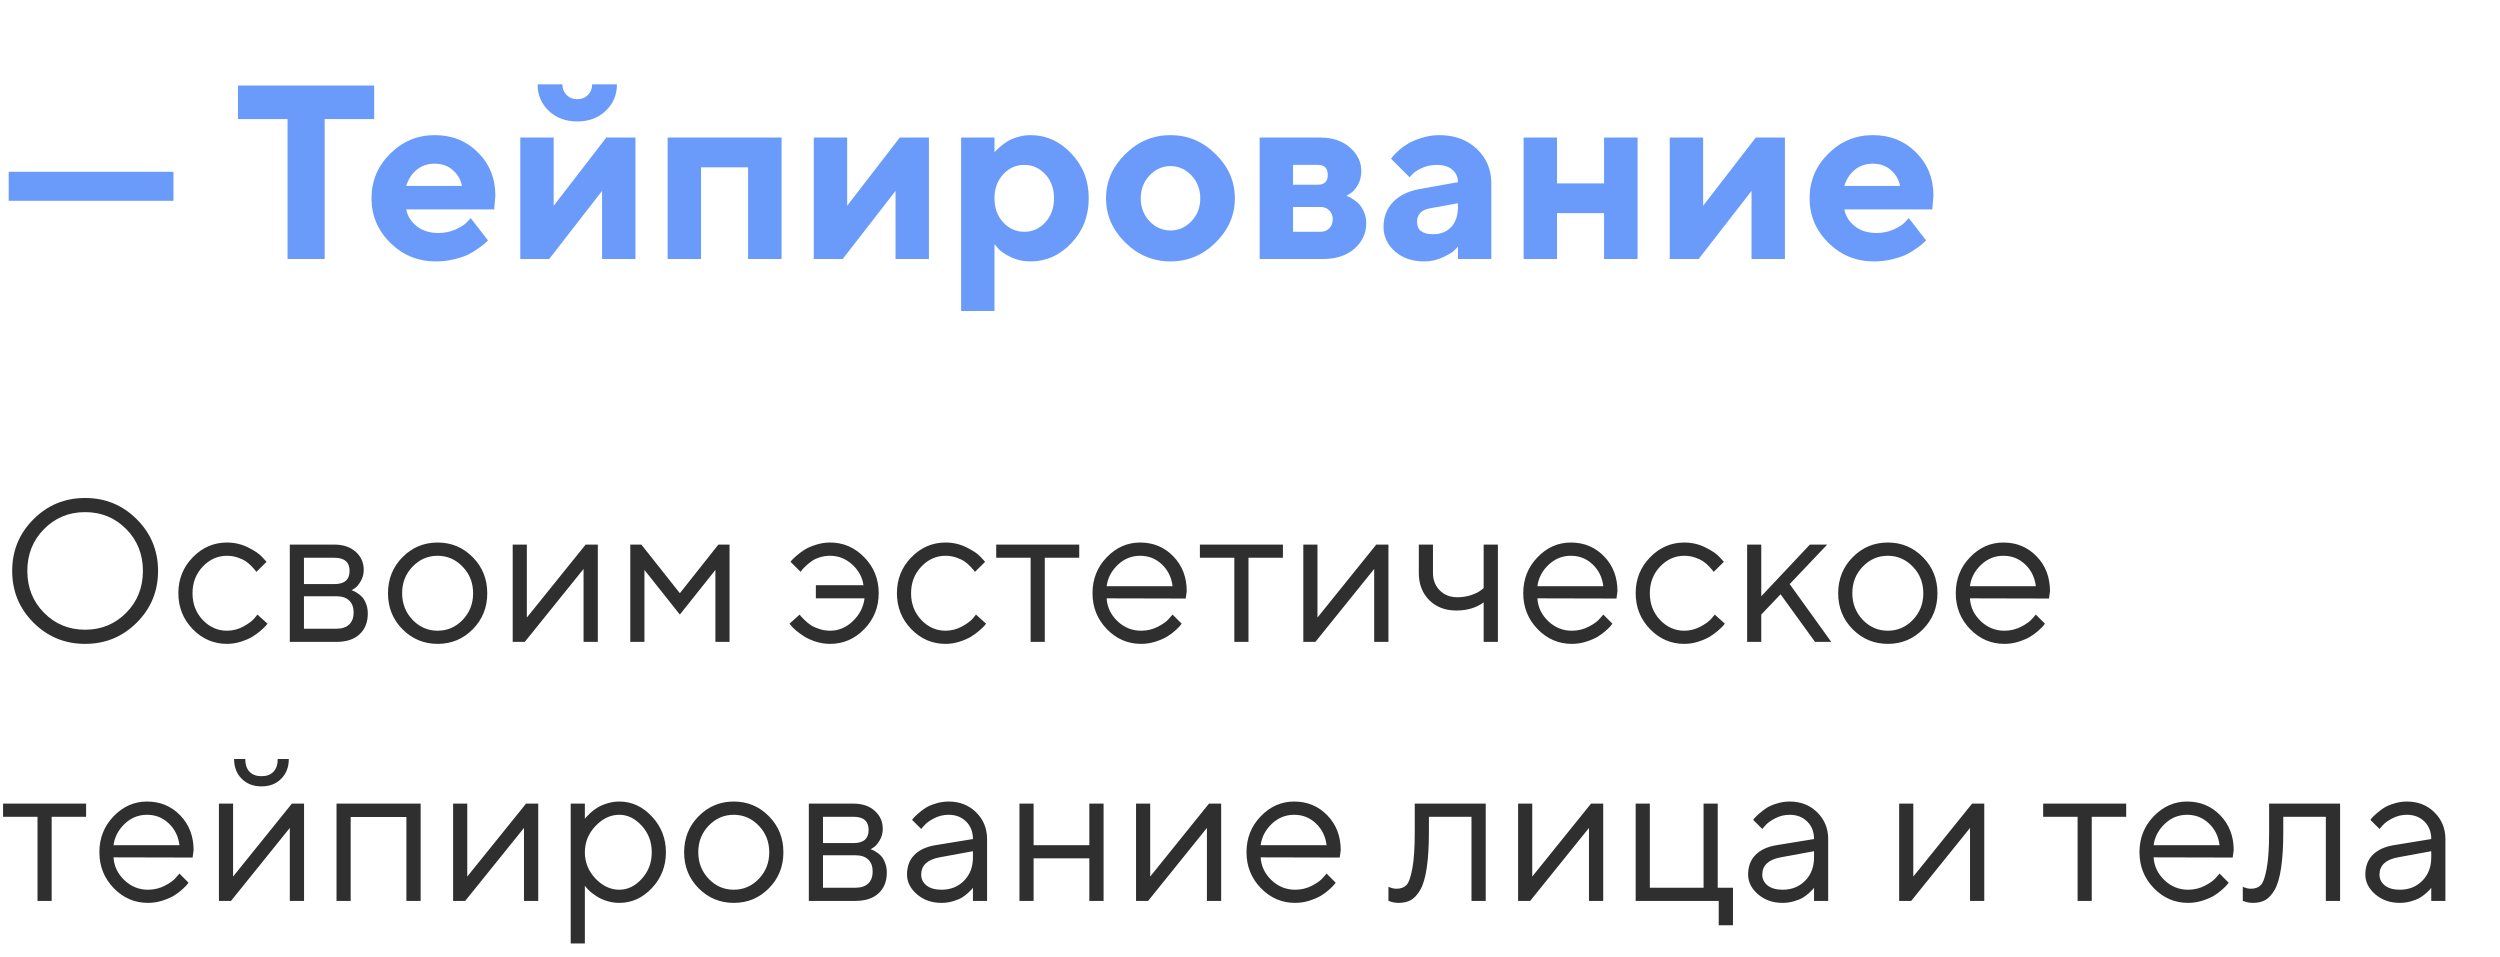
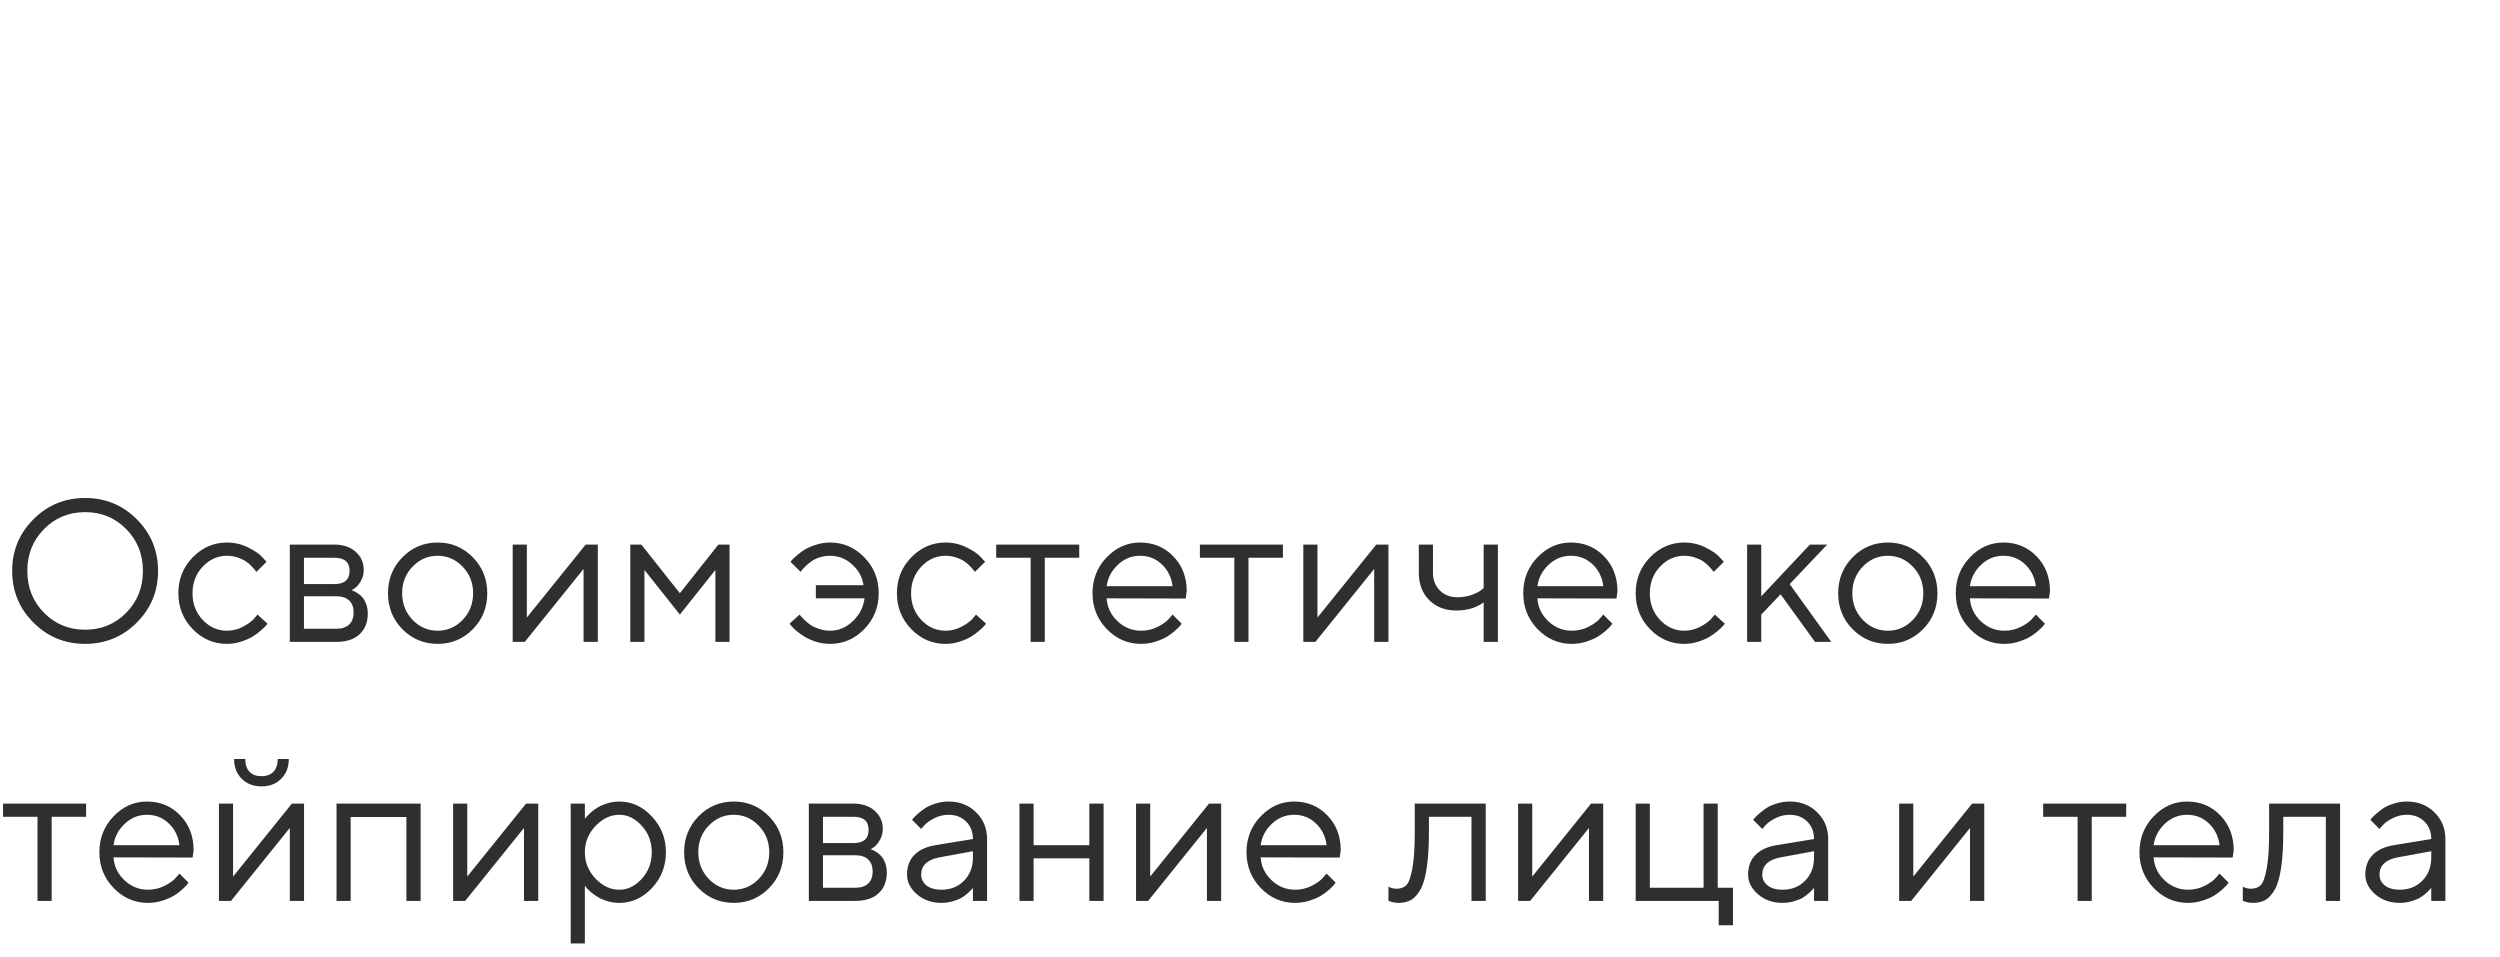
<svg xmlns="http://www.w3.org/2000/svg" width="222" height="85" viewBox="0 0 222 85" fill="none">
  <path d="M3.911 46.98C2.921 47.982 2.426 49.222 2.426 50.698C2.426 52.175 2.921 53.414 3.911 54.416C4.901 55.418 6.117 55.919 7.559 55.919C9 55.919 10.216 55.418 11.206 54.416C12.196 53.414 12.691 52.175 12.691 50.698C12.691 49.222 12.196 47.982 11.206 46.98C10.216 45.978 9 45.477 7.559 45.477C6.117 45.477 4.901 45.978 3.911 46.98ZM12.146 46.11C13.406 47.37 14.036 48.899 14.036 50.698C14.036 52.497 13.406 54.026 12.146 55.286C10.887 56.546 9.357 57.176 7.559 57.176C5.76 57.176 4.23 56.546 2.971 55.286C1.711 54.026 1.081 52.497 1.081 50.698C1.081 48.899 1.711 47.37 2.971 46.11C4.23 44.851 5.76 44.221 7.559 44.221C9.357 44.221 10.887 44.851 12.146 46.11ZM17.112 55.866C16.263 54.987 15.838 53.924 15.838 52.676C15.838 51.428 16.263 50.367 17.112 49.494C17.968 48.615 18.981 48.176 20.153 48.176C20.827 48.176 21.454 48.322 22.034 48.615C22.62 48.902 23.039 49.19 23.291 49.477L23.669 49.89L22.764 50.786C22.74 50.751 22.705 50.701 22.658 50.637C22.611 50.572 22.506 50.455 22.342 50.285C22.184 50.115 22.011 49.969 21.823 49.846C21.636 49.717 21.393 49.602 21.094 49.503C20.795 49.403 20.481 49.353 20.153 49.353C19.327 49.353 18.609 49.676 18 50.32C17.396 50.959 17.095 51.747 17.095 52.685C17.095 53.616 17.396 54.404 18 55.049C18.609 55.688 19.327 56.007 20.153 56.007C20.657 56.007 21.135 55.887 21.586 55.647C22.037 55.406 22.365 55.166 22.57 54.926L22.86 54.574L23.757 55.383C23.722 55.43 23.666 55.497 23.59 55.585C23.52 55.667 23.367 55.81 23.133 56.016C22.898 56.215 22.652 56.394 22.395 56.552C22.137 56.704 21.803 56.848 21.393 56.982C20.988 57.111 20.575 57.176 20.153 57.176C18.976 57.176 17.962 56.739 17.112 55.866ZM25.734 48.36H29.689C30.48 48.36 31.113 48.574 31.588 49.002C32.062 49.424 32.3 49.96 32.3 50.61C32.3 50.98 32.209 51.316 32.027 51.621C31.852 51.92 31.673 52.128 31.491 52.245L31.219 52.412C31.254 52.424 31.304 52.441 31.368 52.465C31.439 52.488 31.556 52.553 31.72 52.658C31.89 52.758 32.036 52.878 32.159 53.019C32.288 53.153 32.402 53.35 32.502 53.607C32.607 53.865 32.66 54.155 32.66 54.477C32.66 55.257 32.417 55.872 31.931 56.323C31.444 56.774 30.759 57 29.874 57H25.734V48.36ZM29.874 52.948H26.991V55.831H29.874C30.366 55.831 30.744 55.705 31.008 55.453C31.271 55.201 31.403 54.847 31.403 54.39C31.403 53.933 31.271 53.578 31.008 53.326C30.744 53.074 30.366 52.948 29.874 52.948ZM29.689 51.867C30.592 51.867 31.043 51.477 31.043 50.698C31.043 49.919 30.592 49.529 29.689 49.529H26.991V51.867H29.689ZM41.08 55.049C41.701 54.404 42.012 53.616 42.012 52.685C42.012 51.747 41.701 50.959 41.08 50.32C40.465 49.676 39.724 49.353 38.856 49.353C37.995 49.353 37.254 49.676 36.633 50.32C36.018 50.959 35.71 51.744 35.71 52.676C35.71 53.602 36.018 54.39 36.633 55.04C37.254 55.685 37.995 56.007 38.856 56.007C39.724 56.007 40.465 55.688 41.08 55.049ZM35.736 55.875C34.881 55.008 34.453 53.944 34.453 52.685C34.453 51.419 34.881 50.352 35.736 49.485C36.598 48.612 37.641 48.176 38.865 48.176C40.09 48.176 41.13 48.612 41.985 49.485C42.841 50.352 43.269 51.419 43.269 52.685C43.269 53.944 42.841 55.008 41.985 55.875C41.13 56.742 40.09 57.176 38.865 57.176C37.641 57.176 36.598 56.742 35.736 55.875ZM52.005 48.36H53.086V57H51.82V50.523L46.6 57H45.527V48.36H46.784V54.838L52.005 48.36ZM63.527 50.61L60.372 54.574L57.226 50.61V57H55.969V48.36H56.953L60.372 52.676L63.791 48.36H64.784V57H63.527V50.61ZM76.755 49.494C77.605 50.367 78.029 51.428 78.029 52.676C78.029 53.924 77.602 54.987 76.746 55.866C75.897 56.739 74.886 57.176 73.714 57.176C73.292 57.176 72.879 57.114 72.475 56.991C72.076 56.862 71.736 56.713 71.455 56.543C71.18 56.367 70.936 56.194 70.726 56.024C70.52 55.849 70.362 55.693 70.251 55.559L70.11 55.383L71.007 54.574C71.03 54.609 71.068 54.659 71.121 54.724C71.18 54.788 71.294 54.905 71.464 55.075C71.64 55.245 71.824 55.395 72.018 55.523C72.211 55.647 72.46 55.758 72.765 55.857C73.069 55.957 73.386 56.007 73.714 56.007C74.47 56.007 75.144 55.723 75.735 55.154C76.327 54.586 76.673 53.912 76.772 53.133H72.448V51.964H76.676C76.582 51.267 76.251 50.657 75.683 50.136C75.114 49.614 74.458 49.353 73.714 49.353C73.392 49.353 73.081 49.4 72.782 49.494C72.489 49.588 72.243 49.708 72.044 49.855C71.845 50.001 71.669 50.148 71.517 50.294C71.37 50.435 71.262 50.552 71.191 50.645L71.103 50.786L70.198 49.89C70.233 49.843 70.283 49.781 70.348 49.705C70.418 49.623 70.564 49.488 70.787 49.301C71.01 49.107 71.247 48.935 71.499 48.782C71.751 48.63 72.076 48.492 72.475 48.369C72.879 48.24 73.292 48.176 73.714 48.176C74.892 48.176 75.905 48.615 76.755 49.494ZM80.921 55.866C80.071 54.987 79.647 53.924 79.647 52.676C79.647 51.428 80.071 50.367 80.921 49.494C81.776 48.615 82.79 48.176 83.962 48.176C84.636 48.176 85.263 48.322 85.843 48.615C86.429 48.902 86.848 49.19 87.1 49.477L87.478 49.89L86.572 50.786C86.549 50.751 86.514 50.701 86.467 50.637C86.42 50.572 86.314 50.455 86.15 50.285C85.992 50.115 85.819 49.969 85.632 49.846C85.444 49.717 85.201 49.602 84.902 49.503C84.603 49.403 84.29 49.353 83.962 49.353C83.136 49.353 82.418 49.676 81.809 50.32C81.205 50.959 80.903 51.747 80.903 52.685C80.903 53.616 81.205 54.404 81.809 55.049C82.418 55.688 83.136 56.007 83.962 56.007C84.466 56.007 84.943 55.887 85.394 55.647C85.846 55.406 86.174 55.166 86.379 54.926L86.669 54.574L87.565 55.383C87.53 55.43 87.475 55.497 87.398 55.585C87.328 55.667 87.176 55.81 86.941 56.016C86.707 56.215 86.461 56.394 86.203 56.552C85.945 56.704 85.611 56.848 85.201 56.982C84.797 57.111 84.384 57.176 83.962 57.176C82.784 57.176 81.77 56.739 80.921 55.866ZM88.462 49.529V48.36H95.836V49.529H92.777V57H91.52V49.529H88.462ZM105.293 53.15L98.27 53.133C98.317 53.912 98.637 54.586 99.228 55.154C99.826 55.723 100.526 56.007 101.329 56.007C101.868 56.007 102.369 55.887 102.832 55.647C103.295 55.406 103.623 55.166 103.816 54.926L104.124 54.574L104.933 55.383C104.897 55.43 104.845 55.497 104.774 55.585C104.71 55.667 104.563 55.81 104.335 56.016C104.112 56.215 103.869 56.394 103.605 56.552C103.348 56.704 103.011 56.848 102.595 56.982C102.185 57.111 101.763 57.176 101.329 57.176C100.151 57.176 99.138 56.739 98.288 55.866C97.439 54.987 97.014 53.924 97.014 52.676C97.014 51.428 97.433 50.367 98.27 49.494C99.114 48.615 100.104 48.176 101.241 48.176C102.419 48.176 103.403 48.586 104.194 49.406C104.985 50.221 105.381 51.252 105.381 52.5L105.293 53.15ZM103.175 50.118C102.642 49.608 101.997 49.353 101.241 49.353C100.485 49.353 99.826 49.62 99.264 50.153C98.701 50.687 98.37 51.319 98.27 52.052H104.124C104.03 51.273 103.714 50.628 103.175 50.118ZM106.55 49.529V48.36H113.924V49.529H110.865V57H109.608V49.529H106.55ZM122.212 48.36H123.293V57H122.027V50.523L116.807 57H115.734V48.36H116.991V54.838L122.212 48.36ZM131.748 57V53.493C131.086 53.974 130.277 54.214 129.322 54.214C128.338 54.214 127.535 53.906 126.914 53.291C126.299 52.67 125.991 51.867 125.991 50.883V48.36H127.248V50.883C127.248 51.504 127.45 52.02 127.854 52.43C128.259 52.834 128.777 53.036 129.41 53.036C129.844 53.036 130.254 52.972 130.641 52.843C131.033 52.708 131.314 52.57 131.484 52.43L131.748 52.227V48.36H133.014V57H131.748ZM143.543 53.15L136.521 53.133C136.567 53.912 136.887 54.586 137.479 55.154C138.076 55.723 138.776 56.007 139.579 56.007C140.118 56.007 140.619 55.887 141.082 55.647C141.545 55.406 141.873 55.166 142.066 54.926L142.374 54.574L143.183 55.383C143.147 55.43 143.095 55.497 143.024 55.585C142.96 55.667 142.813 55.81 142.585 56.016C142.362 56.215 142.119 56.394 141.855 56.552C141.598 56.704 141.261 56.848 140.845 56.982C140.435 57.111 140.013 57.176 139.579 57.176C138.401 57.176 137.388 56.739 136.538 55.866C135.688 54.987 135.264 53.924 135.264 52.676C135.264 51.428 135.683 50.367 136.521 49.494C137.364 48.615 138.354 48.176 139.491 48.176C140.669 48.176 141.653 48.586 142.444 49.406C143.235 50.221 143.631 51.252 143.631 52.5L143.543 53.15ZM141.425 50.118C140.892 49.608 140.247 49.353 139.491 49.353C138.735 49.353 138.076 49.62 137.514 50.153C136.951 50.687 136.62 51.319 136.521 52.052H142.374C142.28 51.273 141.964 50.628 141.425 50.118ZM146.522 55.866C145.673 54.987 145.248 53.924 145.248 52.676C145.248 51.428 145.673 50.367 146.522 49.494C147.378 48.615 148.392 48.176 149.563 48.176C150.237 48.176 150.864 48.322 151.444 48.615C152.03 48.902 152.449 49.19 152.701 49.477L153.079 49.89L152.174 50.786C152.15 50.751 152.115 50.701 152.068 50.637C152.021 50.572 151.916 50.455 151.752 50.285C151.594 50.115 151.421 49.969 151.233 49.846C151.046 49.717 150.803 49.602 150.504 49.503C150.205 49.403 149.892 49.353 149.563 49.353C148.737 49.353 148.02 49.676 147.41 50.32C146.807 50.959 146.505 51.747 146.505 52.685C146.505 53.616 146.807 54.404 147.41 55.049C148.02 55.688 148.737 56.007 149.563 56.007C150.067 56.007 150.545 55.887 150.996 55.647C151.447 55.406 151.775 55.166 151.98 54.926L152.271 54.574L153.167 55.383C153.132 55.43 153.076 55.497 153 55.585C152.93 55.667 152.777 55.81 152.543 56.016C152.309 56.215 152.062 56.394 151.805 56.552C151.547 56.704 151.213 56.848 150.803 56.982C150.398 57.111 149.985 57.176 149.563 57.176C148.386 57.176 147.372 56.739 146.522 55.866ZM156.401 54.574V57H155.145V48.36H156.401V52.948L160.717 48.36H162.255L158.924 51.867L162.615 57H161.174L158.115 52.773L156.401 54.574ZM169.857 55.049C170.479 54.404 170.789 53.616 170.789 52.685C170.789 51.747 170.479 50.959 169.857 50.32C169.242 49.676 168.501 49.353 167.634 49.353C166.772 49.353 166.031 49.676 165.41 50.32C164.795 50.959 164.487 51.744 164.487 52.676C164.487 53.602 164.795 54.39 165.41 55.04C166.031 55.685 166.772 56.007 167.634 56.007C168.501 56.007 169.242 55.688 169.857 55.049ZM164.514 55.875C163.658 55.008 163.23 53.944 163.23 52.685C163.23 51.419 163.658 50.352 164.514 49.485C165.375 48.612 166.418 48.176 167.643 48.176C168.867 48.176 169.907 48.612 170.763 49.485C171.618 50.352 172.046 51.419 172.046 52.685C172.046 53.944 171.618 55.008 170.763 55.875C169.907 56.742 168.867 57.176 167.643 57.176C166.418 57.176 165.375 56.742 164.514 55.875ZM181.951 53.15L174.929 53.133C174.976 53.912 175.295 54.586 175.887 55.154C176.484 55.723 177.185 56.007 177.987 56.007C178.526 56.007 179.027 55.887 179.49 55.647C179.953 55.406 180.281 55.166 180.475 54.926L180.782 54.574L181.591 55.383C181.556 55.43 181.503 55.497 181.433 55.585C181.368 55.667 181.222 55.81 180.993 56.016C180.771 56.215 180.527 56.394 180.264 56.552C180.006 56.704 179.669 56.848 179.253 56.982C178.843 57.111 178.421 57.176 177.987 57.176C176.81 57.176 175.796 56.739 174.946 55.866C174.097 54.987 173.672 53.924 173.672 52.676C173.672 51.428 174.091 50.367 174.929 49.494C175.772 48.615 176.763 48.176 177.899 48.176C179.077 48.176 180.062 48.586 180.853 49.406C181.644 50.221 182.039 51.252 182.039 52.5L181.951 53.15ZM179.833 50.118C179.3 49.608 178.655 49.353 177.899 49.353C177.144 49.353 176.484 49.62 175.922 50.153C175.359 50.687 175.028 51.319 174.929 52.052H180.782C180.688 51.273 180.372 50.628 179.833 50.118ZM0.272 72.529V71.36H7.646V72.529H4.588V80H3.331V72.529H0.272ZM17.104 76.15L10.081 76.133C10.128 76.912 10.447 77.586 11.039 78.154C11.637 78.723 12.337 79.007 13.14 79.007C13.679 79.007 14.18 78.887 14.643 78.647C15.105 78.406 15.434 78.166 15.627 77.926L15.935 77.574L16.743 78.383C16.708 78.43 16.655 78.497 16.585 78.585C16.52 78.667 16.374 78.811 16.145 79.016C15.923 79.215 15.68 79.394 15.416 79.552C15.158 79.704 14.821 79.848 14.405 79.982C13.995 80.111 13.573 80.176 13.14 80.176C11.962 80.176 10.948 79.739 10.099 78.866C9.249 77.987 8.824 76.924 8.824 75.676C8.824 74.428 9.243 73.367 10.081 72.494C10.925 71.615 11.915 71.176 13.052 71.176C14.229 71.176 15.214 71.586 16.005 72.406C16.796 73.221 17.191 74.252 17.191 75.5L17.104 76.15ZM14.985 73.118C14.452 72.608 13.808 72.353 13.052 72.353C12.296 72.353 11.637 72.62 11.074 73.153C10.512 73.686 10.181 74.319 10.081 75.052H15.935C15.841 74.272 15.524 73.628 14.985 73.118ZM22.157 68.53C22.409 68.794 22.764 68.926 23.221 68.926C23.678 68.926 24.032 68.794 24.284 68.53C24.536 68.267 24.662 67.889 24.662 67.397H25.646C25.646 68.117 25.421 68.703 24.97 69.154C24.524 69.606 23.941 69.831 23.221 69.831C22.5 69.831 21.914 69.606 21.463 69.154C21.012 68.703 20.786 68.117 20.786 67.397H21.779C21.779 67.889 21.905 68.267 22.157 68.53ZM25.919 71.36H27V80H25.734V73.522L20.514 80H19.441V71.36H20.698V77.838L25.919 71.36ZM36.088 80V72.547H31.14V80H29.883V71.36H37.353V80H36.088ZM46.714 71.36H47.795V80H46.529V73.522L41.309 80H40.236V71.36H41.493V77.838L46.714 71.36ZM52.875 73.356C52.248 74.018 51.935 74.794 51.935 75.685C51.935 76.569 52.248 77.346 52.875 78.014C53.508 78.676 54.214 79.007 54.993 79.007C55.737 79.007 56.402 78.685 56.988 78.04C57.58 77.39 57.876 76.605 57.876 75.685C57.876 74.759 57.58 73.974 56.988 73.329C56.402 72.679 55.737 72.353 54.993 72.353C54.214 72.353 53.508 72.688 52.875 73.356ZM51.935 78.647V83.779H50.678V71.36H51.935V72.714C51.958 72.679 51.999 72.626 52.058 72.556C52.122 72.48 52.248 72.353 52.435 72.178C52.629 72.002 52.837 71.847 53.06 71.712C53.282 71.571 53.566 71.448 53.912 71.343C54.264 71.231 54.624 71.176 54.993 71.176C56.095 71.176 57.059 71.618 57.885 72.503C58.717 73.388 59.133 74.448 59.133 75.685C59.133 76.915 58.72 77.973 57.894 78.857C57.067 79.736 56.101 80.176 54.993 80.176C54.624 80.176 54.267 80.123 53.921 80.018C53.581 79.912 53.294 79.786 53.06 79.64C52.825 79.493 52.62 79.347 52.444 79.2C52.274 79.048 52.145 78.919 52.058 78.814L51.935 78.647ZM67.377 78.049C67.998 77.404 68.309 76.616 68.309 75.685C68.309 74.747 67.998 73.959 67.377 73.32C66.762 72.676 66.02 72.353 65.153 72.353C64.292 72.353 63.551 72.676 62.93 73.32C62.315 73.959 62.007 74.744 62.007 75.676C62.007 76.602 62.315 77.39 62.93 78.04C63.551 78.685 64.292 79.007 65.153 79.007C66.02 79.007 66.762 78.688 67.377 78.049ZM62.033 78.875C61.178 78.008 60.75 76.944 60.75 75.685C60.75 74.419 61.178 73.353 62.033 72.485C62.895 71.612 63.938 71.176 65.162 71.176C66.387 71.176 67.427 71.612 68.282 72.485C69.138 73.353 69.565 74.419 69.565 75.685C69.565 76.944 69.138 78.008 68.282 78.875C67.427 79.742 66.387 80.176 65.162 80.176C63.938 80.176 62.895 79.742 62.033 78.875ZM71.824 71.36H75.779C76.57 71.36 77.203 71.574 77.678 72.002C78.152 72.424 78.39 72.96 78.39 73.61C78.39 73.98 78.299 74.316 78.117 74.621C77.941 74.92 77.763 75.128 77.581 75.245L77.309 75.412C77.344 75.424 77.394 75.441 77.458 75.465C77.528 75.488 77.645 75.553 77.81 75.658C77.98 75.758 78.126 75.878 78.249 76.019C78.378 76.153 78.492 76.35 78.592 76.607C78.697 76.865 78.75 77.155 78.75 77.478C78.75 78.257 78.507 78.872 78.02 79.323C77.534 79.774 76.849 80 75.964 80H71.824V71.36ZM75.964 75.948H73.081V78.831H75.964C76.456 78.831 76.834 78.705 77.098 78.453C77.361 78.201 77.493 77.847 77.493 77.39C77.493 76.933 77.361 76.578 77.098 76.326C76.834 76.074 76.456 75.948 75.964 75.948ZM75.779 74.867C76.682 74.867 77.133 74.478 77.133 73.698C77.133 72.919 76.682 72.529 75.779 72.529H73.081V74.867H75.779ZM83.065 75.052L86.397 74.507C86.397 73.868 86.194 73.35 85.79 72.951C85.386 72.553 84.867 72.353 84.234 72.353C83.777 72.353 83.347 72.459 82.942 72.67C82.544 72.875 82.254 73.086 82.072 73.303L81.8 73.61L80.991 72.802C81.026 72.755 81.073 72.696 81.132 72.626C81.196 72.55 81.331 72.421 81.536 72.239C81.747 72.052 81.967 71.885 82.195 71.738C82.424 71.592 82.723 71.463 83.092 71.352C83.467 71.234 83.848 71.176 84.234 71.176C85.219 71.176 86.033 71.495 86.678 72.134C87.328 72.772 87.653 73.564 87.653 74.507V80H86.397V78.831C86.373 78.866 86.335 78.916 86.282 78.981C86.235 79.039 86.124 79.147 85.948 79.306C85.778 79.458 85.594 79.596 85.394 79.719C85.195 79.836 84.932 79.941 84.603 80.035C84.281 80.129 83.947 80.176 83.602 80.176C82.74 80.176 82.014 79.921 81.422 79.411C80.836 78.901 80.543 78.318 80.543 77.662C80.543 76.941 80.76 76.361 81.193 75.922C81.627 75.477 82.251 75.186 83.065 75.052ZM83.602 79.007C84.416 79.007 85.084 78.74 85.606 78.207C86.133 77.674 86.397 76.982 86.397 76.133V75.588L83.426 76.133C82.348 76.338 81.806 76.848 81.8 77.662C81.8 78.049 81.958 78.371 82.274 78.629C82.597 78.881 83.039 79.007 83.602 79.007ZM96.732 80V76.221H91.784V80H90.527V71.36H91.784V75.052H96.732V71.36H97.998V80H96.732ZM107.358 71.36H108.439V80H107.174V73.522L101.953 80H100.881V71.36H102.138V77.838L107.358 71.36ZM118.969 76.15L111.946 76.133C111.993 76.912 112.312 77.586 112.904 78.154C113.502 78.723 114.202 79.007 115.005 79.007C115.544 79.007 116.045 78.887 116.508 78.647C116.971 78.406 117.299 78.166 117.492 77.926L117.8 77.574L118.608 78.383C118.573 78.43 118.521 78.497 118.45 78.585C118.386 78.667 118.239 78.811 118.011 79.016C117.788 79.215 117.545 79.394 117.281 79.552C117.023 79.704 116.687 79.848 116.271 79.982C115.86 80.111 115.438 80.176 115.005 80.176C113.827 80.176 112.813 79.739 111.964 78.866C111.114 77.987 110.689 76.924 110.689 75.676C110.689 74.428 111.108 73.367 111.946 72.494C112.79 71.615 113.78 71.176 114.917 71.176C116.095 71.176 117.079 71.586 117.87 72.406C118.661 73.221 119.057 74.252 119.057 75.5L118.969 76.15ZM116.851 73.118C116.317 72.608 115.673 72.353 114.917 72.353C114.161 72.353 113.502 72.62 112.939 73.153C112.377 73.686 112.046 74.319 111.946 75.052H117.8C117.706 74.272 117.39 73.628 116.851 73.118ZM125.631 71.36H131.933V80H130.667V72.529H126.888V73.883C126.888 75.154 126.823 76.215 126.694 77.064C126.571 77.908 126.384 78.553 126.132 78.998C125.88 79.438 125.602 79.745 125.297 79.921C124.992 80.091 124.623 80.176 124.189 80.176C124.043 80.176 123.894 80.161 123.741 80.132C123.595 80.103 123.486 80.07 123.416 80.035L123.293 80V78.743C123.533 78.86 123.773 78.919 124.014 78.919C124.383 78.919 124.673 78.814 124.884 78.603C125.095 78.392 125.271 77.905 125.411 77.144C125.558 76.382 125.631 75.295 125.631 73.883V71.36ZM141.284 71.36H142.365V80H141.1V73.522L135.879 80H134.807V71.36H136.063V77.838L141.284 71.36ZM145.248 80V71.36H146.505V78.831H151.277V71.36H152.534V78.831H153.888V82.162H152.622V80H145.248ZM157.755 75.052L161.086 74.507C161.086 73.868 160.884 73.35 160.479 72.951C160.075 72.553 159.557 72.353 158.924 72.353C158.467 72.353 158.036 72.459 157.632 72.67C157.233 72.875 156.943 73.086 156.762 73.303L156.489 73.61L155.681 72.802C155.716 72.755 155.763 72.696 155.821 72.626C155.886 72.55 156.021 72.421 156.226 72.239C156.437 72.052 156.656 71.885 156.885 71.738C157.113 71.592 157.412 71.463 157.781 71.352C158.156 71.234 158.537 71.176 158.924 71.176C159.908 71.176 160.723 71.495 161.367 72.134C162.018 72.772 162.343 73.564 162.343 74.507V80H161.086V78.831C161.062 78.866 161.024 78.916 160.972 78.981C160.925 79.039 160.813 79.147 160.638 79.306C160.468 79.458 160.283 79.596 160.084 79.719C159.885 79.836 159.621 79.941 159.293 80.035C158.971 80.129 158.637 80.176 158.291 80.176C157.43 80.176 156.703 79.921 156.111 79.411C155.525 78.901 155.232 78.318 155.232 77.662C155.232 76.941 155.449 76.361 155.883 75.922C156.316 75.477 156.94 75.186 157.755 75.052ZM158.291 79.007C159.105 79.007 159.773 78.74 160.295 78.207C160.822 77.674 161.086 76.982 161.086 76.133V75.588L158.115 76.133C157.037 76.338 156.495 76.848 156.489 77.662C156.489 78.049 156.647 78.371 156.964 78.629C157.286 78.881 157.729 79.007 158.291 79.007ZM175.122 71.36H176.203V80H174.938V73.522L169.717 80H168.645V71.36H169.901V77.838L175.122 71.36ZM181.433 72.529V71.36H188.807V72.529H185.748V80H184.491V72.529H181.433ZM198.264 76.15L191.241 76.133C191.288 76.912 191.607 77.586 192.199 78.154C192.797 78.723 193.497 79.007 194.3 79.007C194.839 79.007 195.34 78.887 195.803 78.647C196.266 78.406 196.594 78.166 196.787 77.926L197.095 77.574L197.903 78.383C197.868 78.43 197.815 78.497 197.745 78.585C197.681 78.667 197.534 78.811 197.306 79.016C197.083 79.215 196.84 79.394 196.576 79.552C196.318 79.704 195.981 79.848 195.565 79.982C195.155 80.111 194.733 80.176 194.3 80.176C193.122 80.176 192.108 79.739 191.259 78.866C190.409 77.987 189.984 76.924 189.984 75.676C189.984 74.428 190.403 73.367 191.241 72.494C192.085 71.615 193.075 71.176 194.212 71.176C195.39 71.176 196.374 71.586 197.165 72.406C197.956 73.221 198.352 74.252 198.352 75.5L198.264 76.15ZM196.146 73.118C195.612 72.608 194.968 72.353 194.212 72.353C193.456 72.353 192.797 72.62 192.234 73.153C191.672 73.686 191.341 74.319 191.241 75.052H197.095C197.001 74.272 196.685 73.628 196.146 73.118ZM201.498 71.36H207.8V80H206.534V72.529H202.755V73.883C202.755 75.154 202.69 76.215 202.562 77.064C202.438 77.908 202.251 78.553 201.999 78.998C201.747 79.438 201.469 79.745 201.164 79.921C200.859 80.091 200.49 80.176 200.057 80.176C199.91 80.176 199.761 80.161 199.608 80.132C199.462 80.103 199.354 80.07 199.283 80.035L199.16 80V78.743C199.4 78.86 199.641 78.919 199.881 78.919C200.25 78.919 200.54 78.814 200.751 78.603C200.962 78.392 201.138 77.905 201.278 77.144C201.425 76.382 201.498 75.295 201.498 73.883V71.36ZM212.563 75.052L215.895 74.507C215.895 73.868 215.692 73.35 215.288 72.951C214.884 72.553 214.365 72.353 213.732 72.353C213.275 72.353 212.845 72.459 212.44 72.67C212.042 72.875 211.752 73.086 211.57 73.303L211.298 73.61L210.489 72.802C210.524 72.755 210.571 72.696 210.63 72.626C210.694 72.55 210.829 72.421 211.034 72.239C211.245 72.052 211.465 71.885 211.693 71.738C211.922 71.592 212.221 71.463 212.59 71.352C212.965 71.234 213.346 71.176 213.732 71.176C214.717 71.176 215.531 71.495 216.176 72.134C216.826 72.772 217.151 73.564 217.151 74.507V80H215.895V78.831C215.871 78.866 215.833 78.916 215.78 78.981C215.733 79.039 215.622 79.147 215.446 79.306C215.276 79.458 215.092 79.596 214.893 79.719C214.693 79.836 214.43 79.941 214.102 80.035C213.779 80.129 213.445 80.176 213.1 80.176C212.238 80.176 211.512 79.921 210.92 79.411C210.334 78.901 210.041 78.318 210.041 77.662C210.041 76.941 210.258 76.361 210.691 75.922C211.125 75.477 211.749 75.186 212.563 75.052ZM213.1 79.007C213.914 79.007 214.582 78.74 215.104 78.207C215.631 77.674 215.895 76.982 215.895 76.133V75.588L212.924 76.133C211.846 76.338 211.304 76.848 211.298 77.662C211.298 78.049 211.456 78.371 211.772 78.629C212.095 78.881 212.537 79.007 213.1 79.007Z" fill="#2F2F2F" />
-   <path d="M15.404 15.255V17.833H0.773V15.255H15.404ZM21.13 7.596H33.226V10.571H28.832V23H25.534V10.571H21.13V7.596ZM43.882 18.596H36.072C36.187 19.183 36.498 19.681 37.007 20.089C37.515 20.49 38.156 20.69 38.93 20.69C39.488 20.69 40.004 20.583 40.477 20.368C40.956 20.146 41.293 19.924 41.486 19.702L41.798 19.369L43.334 21.346L43.141 21.539C43.047 21.632 42.854 21.786 42.56 22.001C42.267 22.216 41.955 22.409 41.626 22.581C41.297 22.746 40.867 22.893 40.337 23.021C39.814 23.15 39.273 23.215 38.715 23.215C37.132 23.215 35.782 22.667 34.665 21.571C33.548 20.468 32.989 19.147 32.989 17.607C32.989 16.068 33.541 14.75 34.644 13.654C35.746 12.551 37.068 12 38.607 12C40.147 12 41.429 12.516 42.453 13.547C43.477 14.571 43.989 15.853 43.989 17.393L43.882 18.596ZM40.197 15.094C39.768 14.721 39.238 14.535 38.607 14.535C37.977 14.535 37.44 14.718 36.996 15.083C36.559 15.448 36.251 15.925 36.072 16.512H41.024C40.91 15.939 40.634 15.466 40.197 15.094ZM50.316 8.434C50.567 8.684 50.882 8.81 51.262 8.81C51.641 8.81 51.956 8.684 52.207 8.434C52.458 8.183 52.583 7.868 52.583 7.488H54.785C54.785 8.426 54.452 9.211 53.786 9.841C53.127 10.471 52.286 10.786 51.262 10.786C50.238 10.786 49.393 10.471 48.727 9.841C48.068 9.211 47.738 8.426 47.738 7.488H49.94C49.94 7.868 50.066 8.183 50.316 8.434ZM53.84 12.215H56.429V23H53.464V16.952L48.77 23H46.202V12.215H49.167V18.273L53.84 12.215ZM62.251 14.857V23H59.286V12.215H69.405V23H66.43V14.857H62.251ZM79.9 12.215H82.489V23H79.524V16.952L74.83 23H72.263V12.215H75.228V18.273L79.9 12.215ZM91.502 23.215C90.886 23.215 90.31 23.09 89.772 22.839C89.243 22.581 88.867 22.327 88.644 22.076L88.311 21.679V27.619H85.347V12.215H88.311V13.536C88.34 13.493 88.383 13.44 88.44 13.375C88.505 13.31 88.634 13.192 88.827 13.021C89.028 12.841 89.243 12.684 89.472 12.548C89.701 12.405 89.998 12.279 90.363 12.172C90.728 12.057 91.108 12 91.502 12C92.898 12 94.109 12.544 95.133 13.633C96.164 14.714 96.68 16.039 96.68 17.607C96.68 19.176 96.164 20.504 95.133 21.593C94.109 22.674 92.898 23.215 91.502 23.215ZM92.823 15.48C92.315 14.922 91.692 14.643 90.954 14.643C90.224 14.643 89.601 14.922 89.085 15.48C88.569 16.032 88.311 16.741 88.311 17.607C88.311 18.474 88.569 19.186 89.085 19.745C89.601 20.304 90.224 20.583 90.954 20.583C91.692 20.583 92.315 20.304 92.823 19.745C93.339 19.186 93.597 18.474 93.597 17.607C93.597 16.741 93.339 16.032 92.823 15.48ZM102.083 15.577C101.56 16.129 101.299 16.809 101.299 17.618C101.299 18.42 101.56 19.097 102.083 19.648C102.606 20.193 103.225 20.465 103.941 20.465C104.658 20.465 105.277 20.193 105.8 19.648C106.323 19.097 106.584 18.42 106.584 17.618C106.584 16.809 106.323 16.129 105.8 15.577C105.277 15.026 104.658 14.75 103.941 14.75C103.225 14.75 102.606 15.026 102.083 15.577ZM107.948 13.687C109.087 14.804 109.656 16.111 109.656 17.607C109.656 19.104 109.087 20.415 107.948 21.539C106.817 22.656 105.481 23.215 103.941 23.215C102.402 23.215 101.062 22.656 99.924 21.539C98.785 20.415 98.216 19.104 98.216 17.607C98.216 16.111 98.785 14.804 99.924 13.687C101.062 12.562 102.402 12 103.941 12C105.481 12 106.817 12.562 107.948 13.687ZM111.858 12.215H117.251C118.325 12.215 119.199 12.508 119.872 13.096C120.545 13.683 120.882 14.381 120.882 15.19C120.882 15.677 120.771 16.104 120.549 16.469C120.327 16.834 120.105 17.074 119.883 17.189L119.561 17.393C119.604 17.407 119.664 17.428 119.743 17.457C119.822 17.486 119.965 17.568 120.173 17.704C120.381 17.833 120.56 17.983 120.71 18.155C120.868 18.32 121.007 18.549 121.129 18.843C121.258 19.136 121.322 19.459 121.322 19.81C121.322 20.719 120.971 21.478 120.27 22.087C119.575 22.696 118.64 23 117.466 23H111.858V12.215ZM117.251 18.381H114.823V20.583H117.251C117.588 20.583 117.853 20.479 118.046 20.271C118.246 20.064 118.347 19.799 118.347 19.477C118.347 19.154 118.246 18.893 118.046 18.692C117.853 18.485 117.588 18.381 117.251 18.381ZM117.025 16.404C117.613 16.404 117.906 16.111 117.906 15.523C117.906 14.936 117.613 14.643 117.025 14.643H114.823V16.404H117.025ZM129.465 23V21.904C129.379 22.005 129.257 22.13 129.1 22.28C128.949 22.424 128.616 22.617 128.101 22.86C127.585 23.097 127.048 23.215 126.489 23.215C125.415 23.215 124.541 22.918 123.868 22.323C123.195 21.722 122.858 20.995 122.858 20.143C122.858 19.262 123.141 18.528 123.707 17.94C124.273 17.353 125.053 16.97 126.049 16.791L129.465 16.179C129.465 15.727 129.3 15.359 128.971 15.072C128.641 14.786 128.183 14.643 127.596 14.643C127.109 14.643 126.665 14.736 126.264 14.922C125.863 15.101 125.58 15.287 125.415 15.48L125.168 15.738L123.524 14.095C123.567 14.037 123.625 13.962 123.696 13.869C123.775 13.769 123.943 13.601 124.201 13.364C124.466 13.128 124.753 12.92 125.061 12.741C125.368 12.555 125.773 12.387 126.274 12.236C126.776 12.079 127.288 12 127.811 12C129.171 12 130.281 12.408 131.141 13.225C132 14.034 132.43 15.054 132.43 16.286V23H129.465ZM127.263 20.798C127.936 20.798 128.469 20.587 128.863 20.164C129.264 19.734 129.465 19.14 129.465 18.381V18.048L127.048 18.488C126.239 18.617 125.834 19.022 125.834 19.702C125.834 20.433 126.31 20.798 127.263 20.798ZM138.263 18.929V23H135.298V12.215H138.263V16.286H142.441V12.215H145.417V23H142.441V18.929H138.263ZM155.912 12.215H158.501V23H155.536V16.952L150.842 23H148.274V12.215H151.239V18.273L155.912 12.215ZM171.585 18.596H163.775C163.89 19.183 164.201 19.681 164.71 20.089C165.218 20.49 165.859 20.69 166.633 20.69C167.191 20.69 167.707 20.583 168.18 20.368C168.66 20.146 168.996 19.924 169.189 19.702L169.501 19.369L171.037 21.346L170.844 21.539C170.751 21.632 170.557 21.786 170.264 22.001C169.97 22.216 169.659 22.409 169.329 22.581C169 22.746 168.57 22.893 168.04 23.021C167.517 23.15 166.977 23.215 166.418 23.215C164.835 23.215 163.485 22.667 162.368 21.571C161.251 20.468 160.692 19.147 160.692 17.607C160.692 16.068 161.244 14.75 162.347 13.654C163.45 12.551 164.771 12 166.311 12C167.85 12 169.132 12.516 170.156 13.547C171.18 14.571 171.692 15.853 171.692 17.393L171.585 18.596ZM167.9 15.094C167.471 14.721 166.941 14.535 166.311 14.535C165.68 14.535 165.143 14.718 164.699 15.083C164.262 15.448 163.954 15.925 163.775 16.512H168.728C168.613 15.939 168.337 15.466 167.9 15.094Z" fill="#6A9BFA" />
</svg>